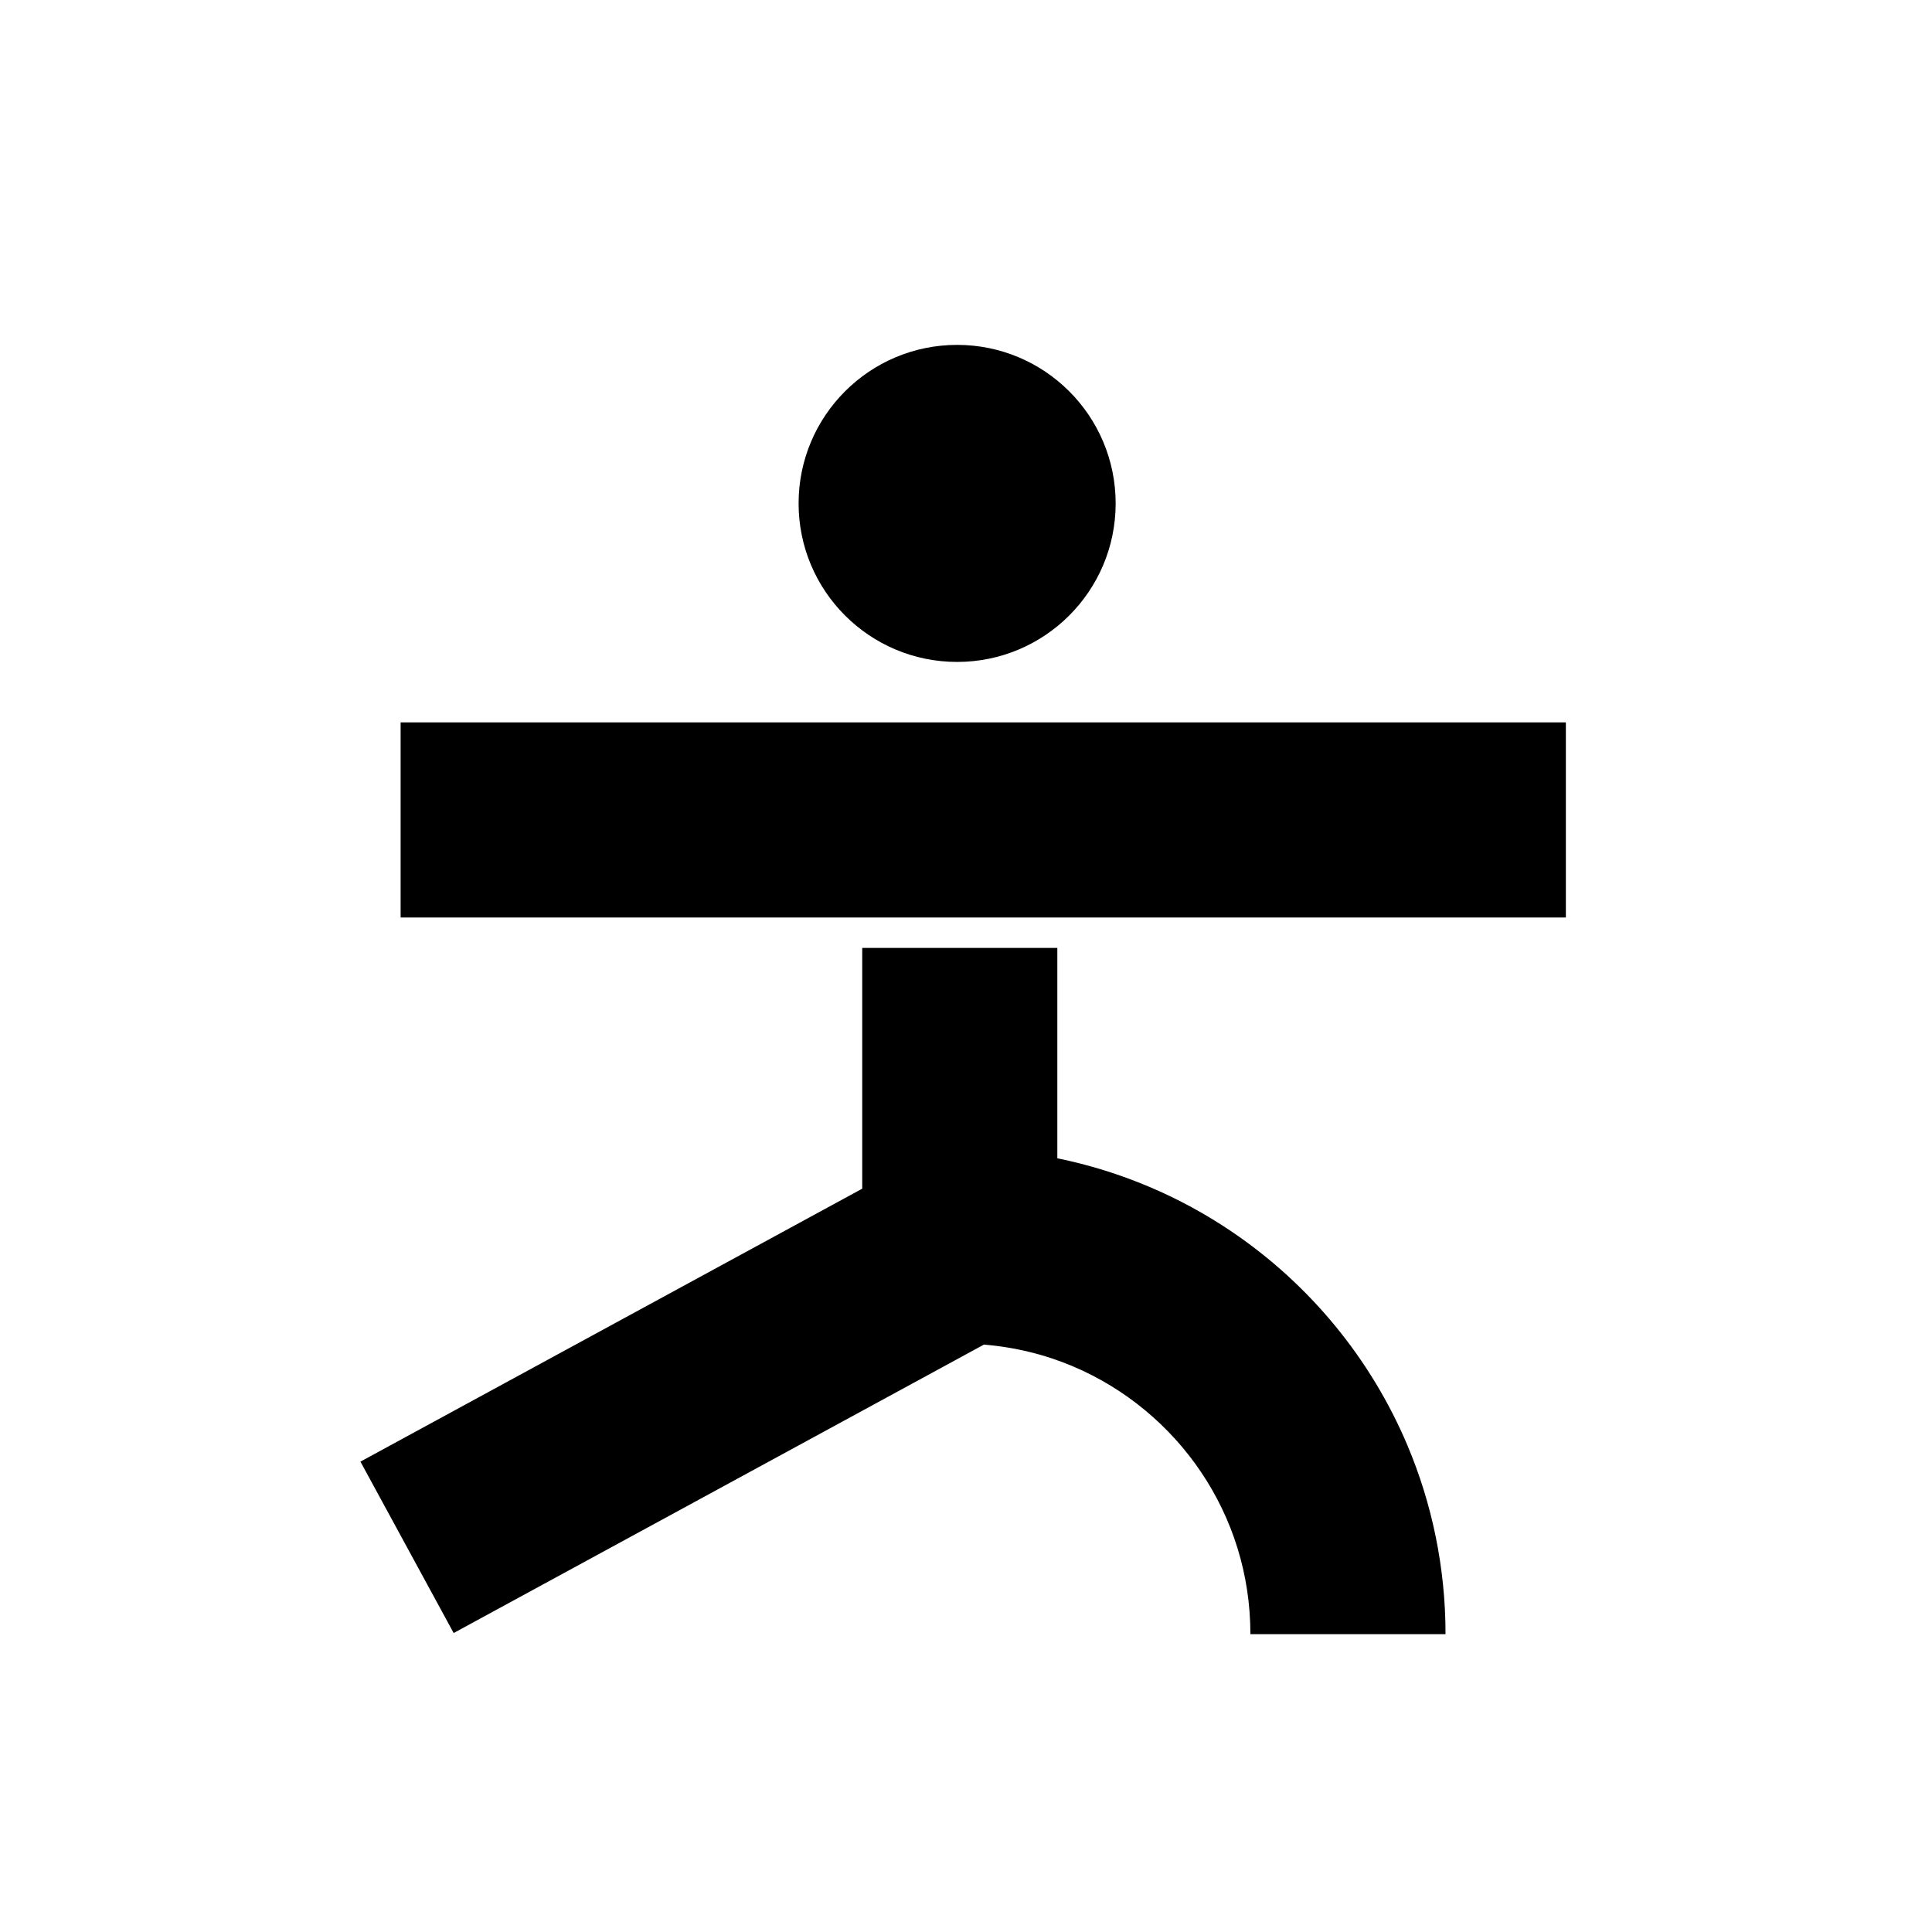
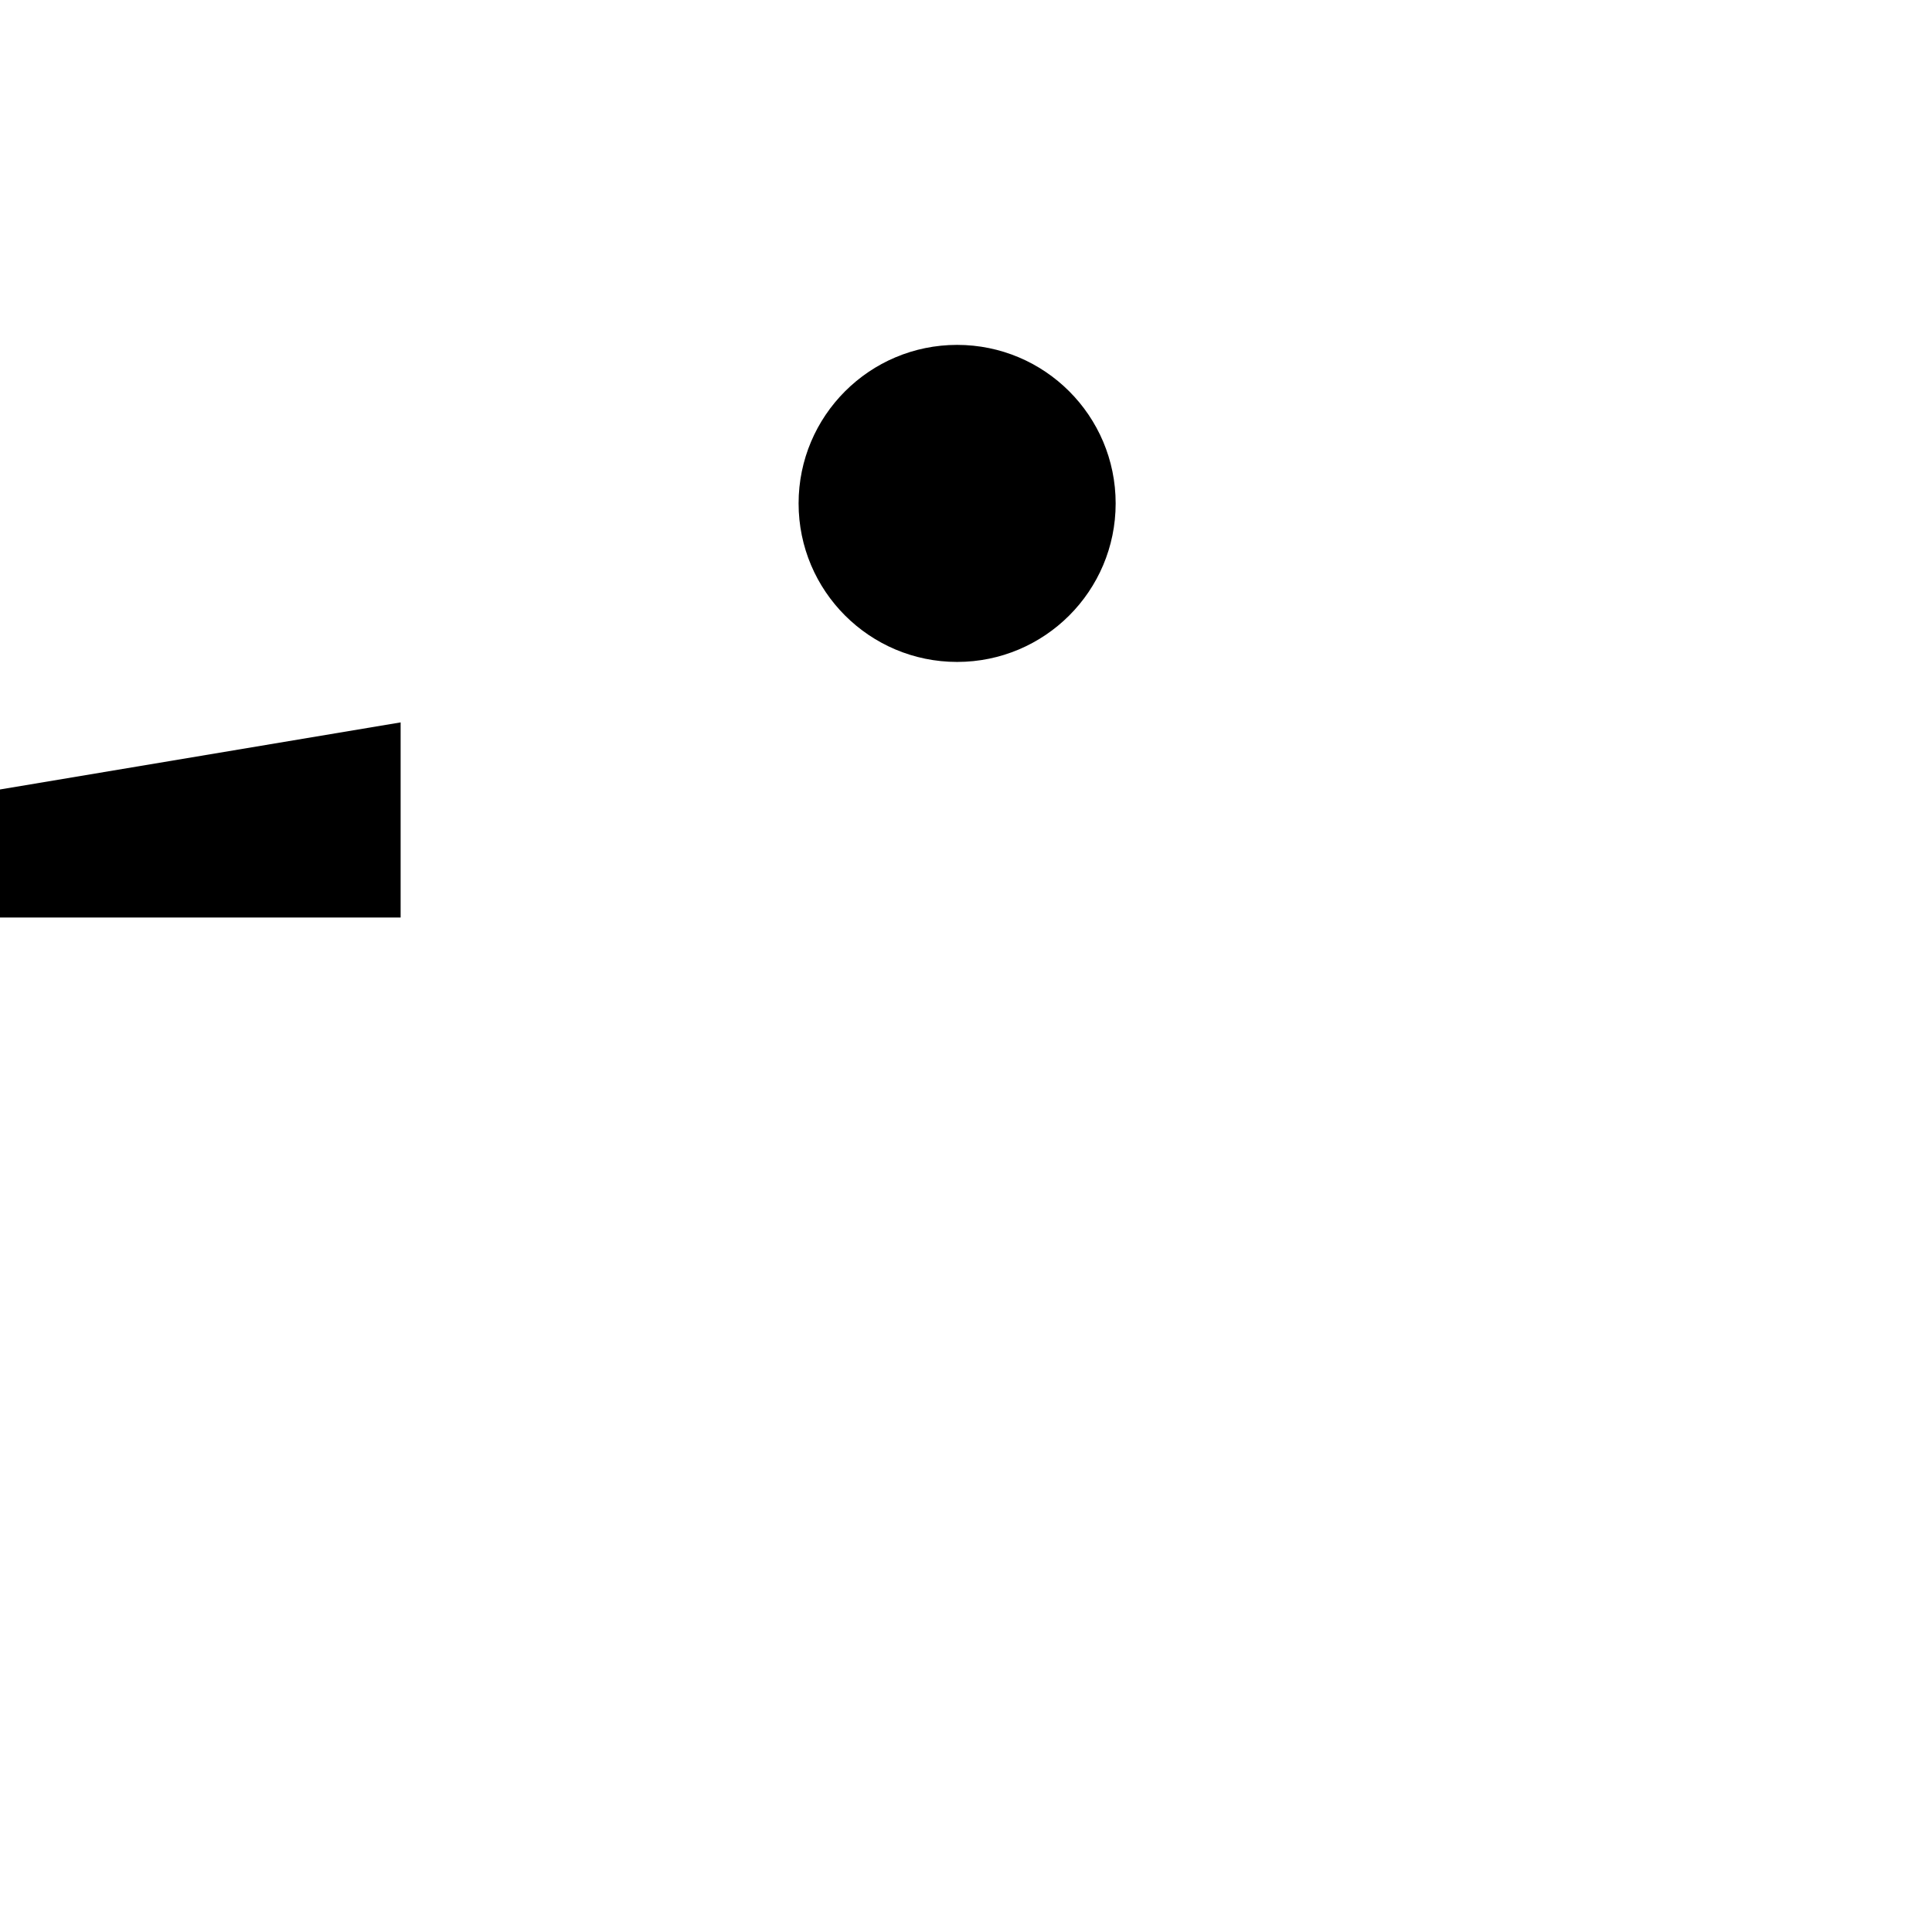
<svg xmlns="http://www.w3.org/2000/svg" fill="#000000" width="800px" height="800px" version="1.1" viewBox="144 144 512 512">
  <g>
-     <path d="m250.17 335.44h308.8v51.707h-308.8z" />
+     <path d="m250.17 335.44v51.707h-308.8z" />
    <path d="m439.66 277.41c0 23.199-18.809 42.008-42.012 42.008-23.199 0-42.012-18.809-42.012-42.008 0-23.203 18.812-42.012 42.012-42.012 23.203 0 42.012 18.809 42.012 42.012" />
-     <path d="m470.55 470.48c-13.742-9.332-29.469-16.074-46.348-19.523v-55.75h-51.703v63.805l-132.98 72.336 24.707 45.422 140.52-76.434c8.395 0.688 16.355 2.684 23.746 5.824 13.742 5.852 25.516 15.648 33.793 27.941 8.277 12.309 13.074 26.961 13.086 42.969h51.707c0.004-17.668-3.59-34.629-10.086-50.02-9.758-23.102-25.984-42.684-46.445-56.57z" />
  </g>
</svg>